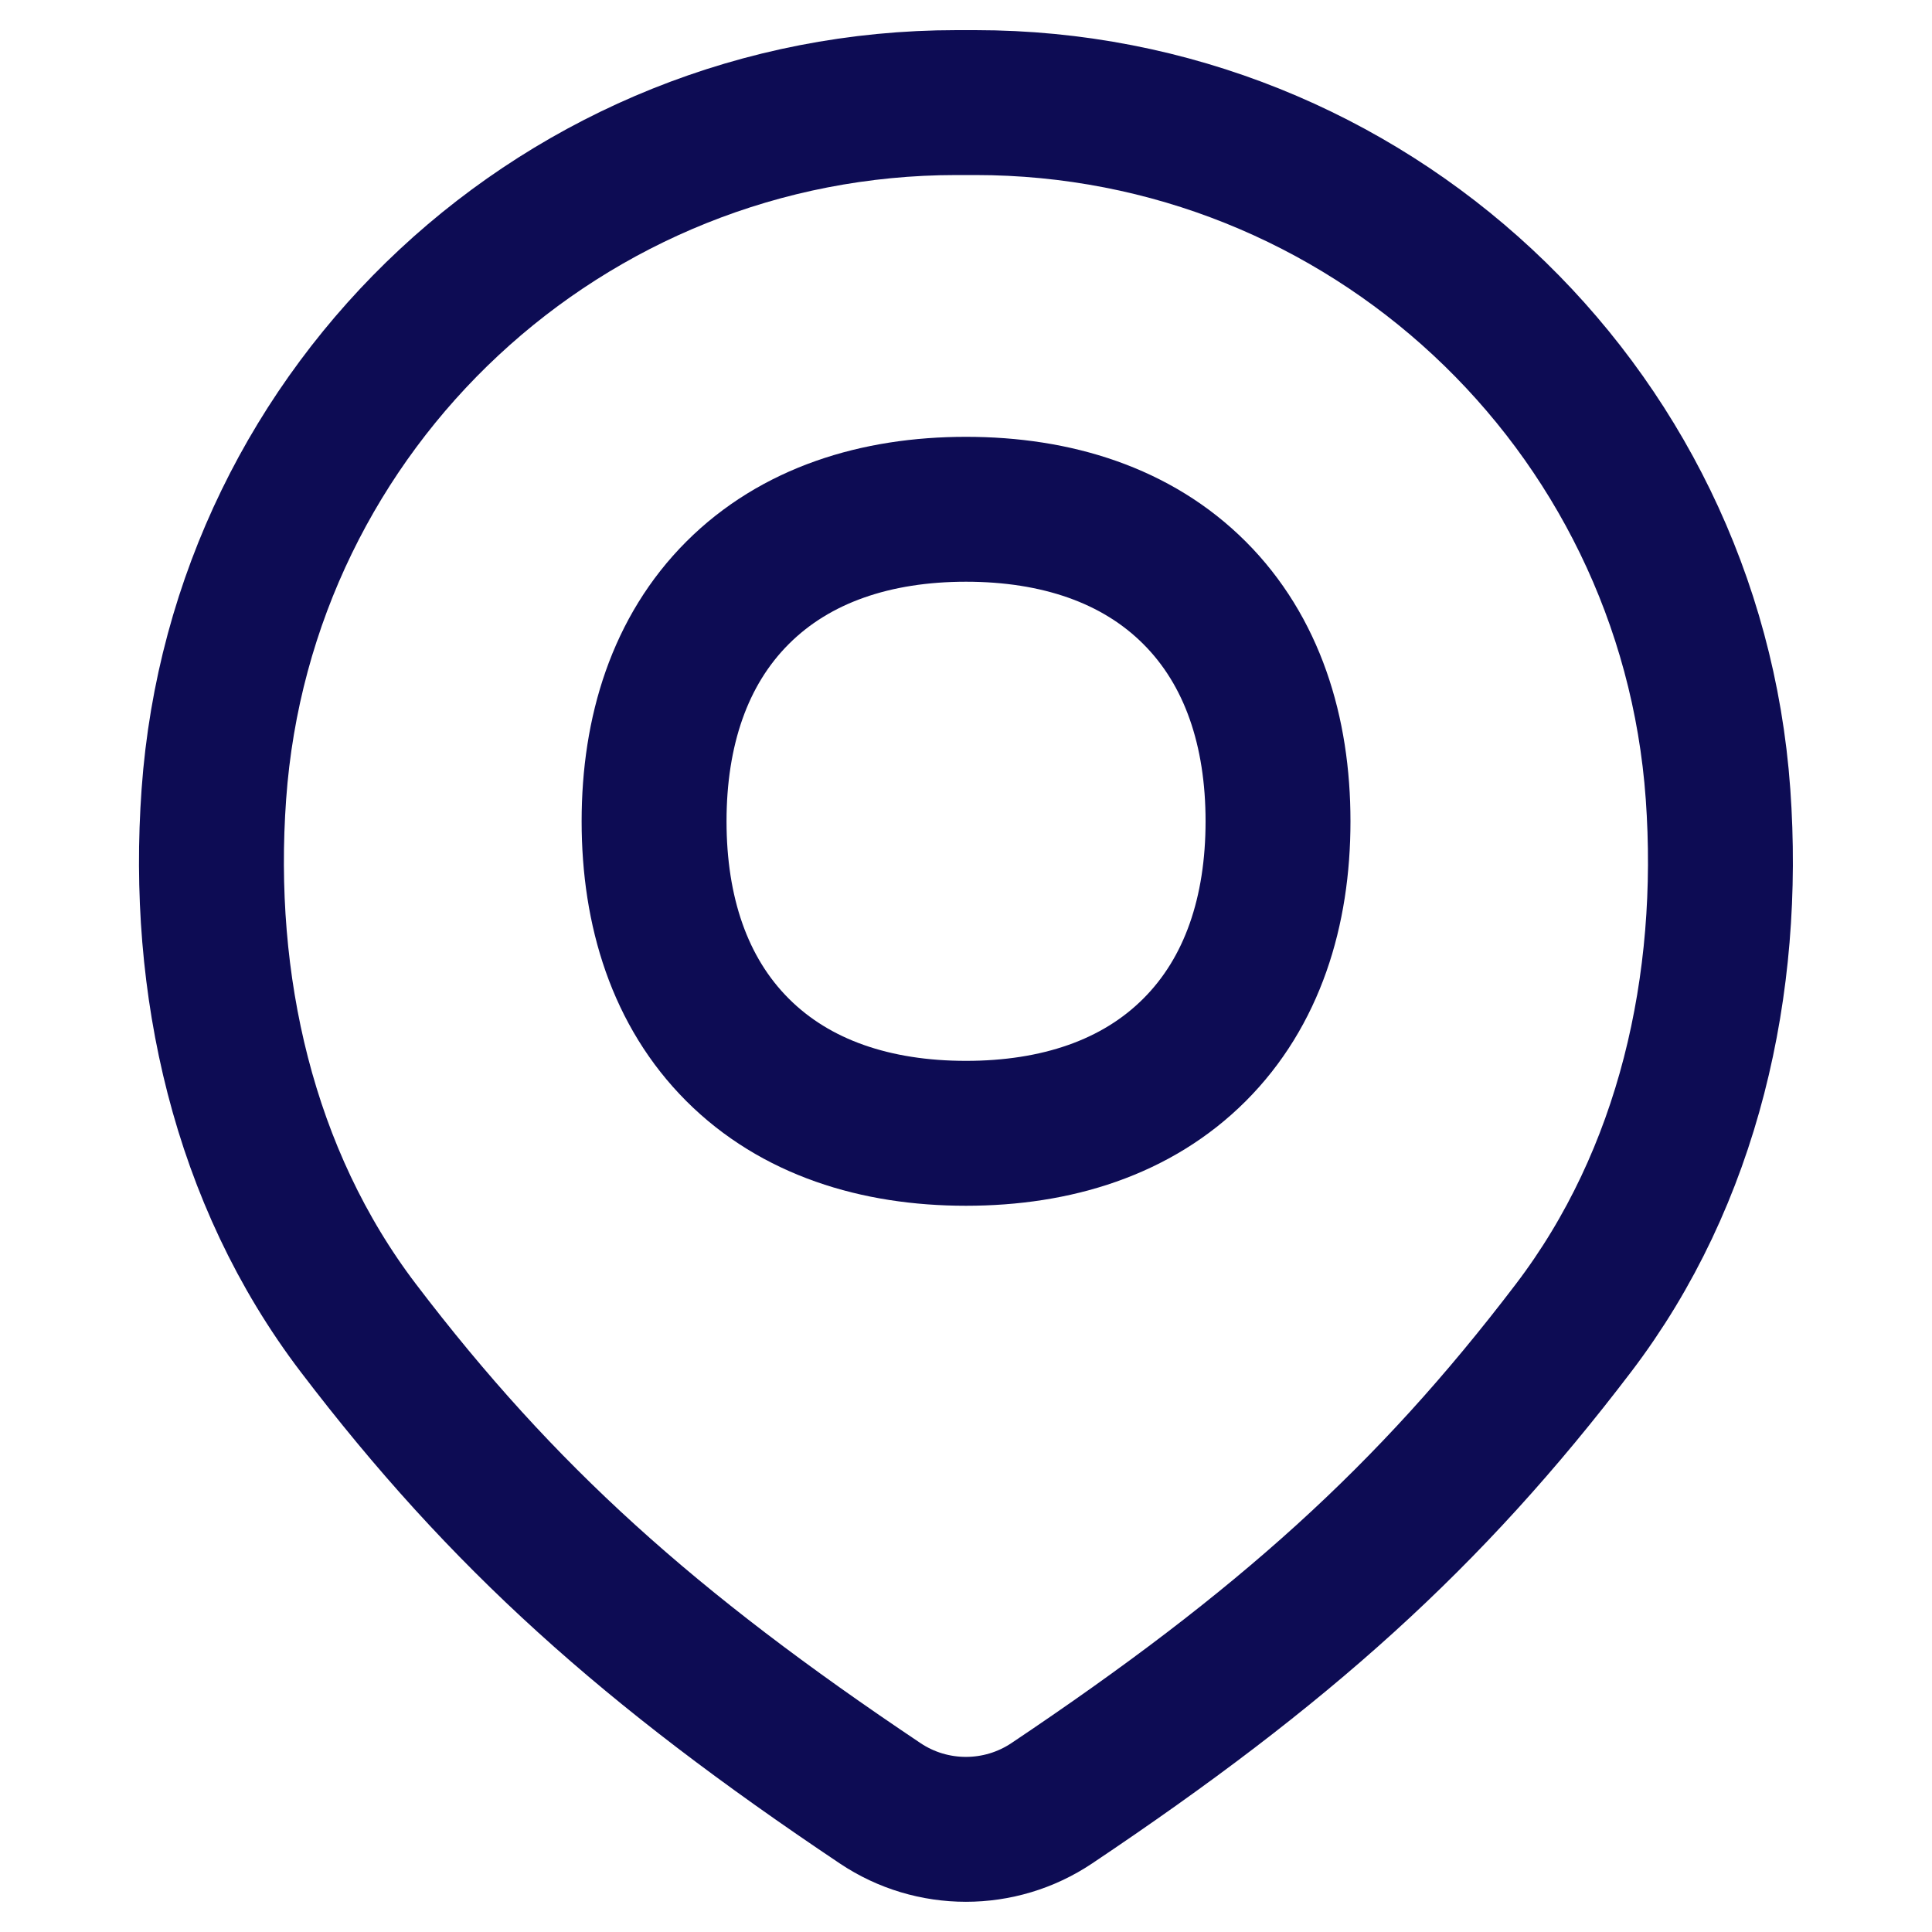
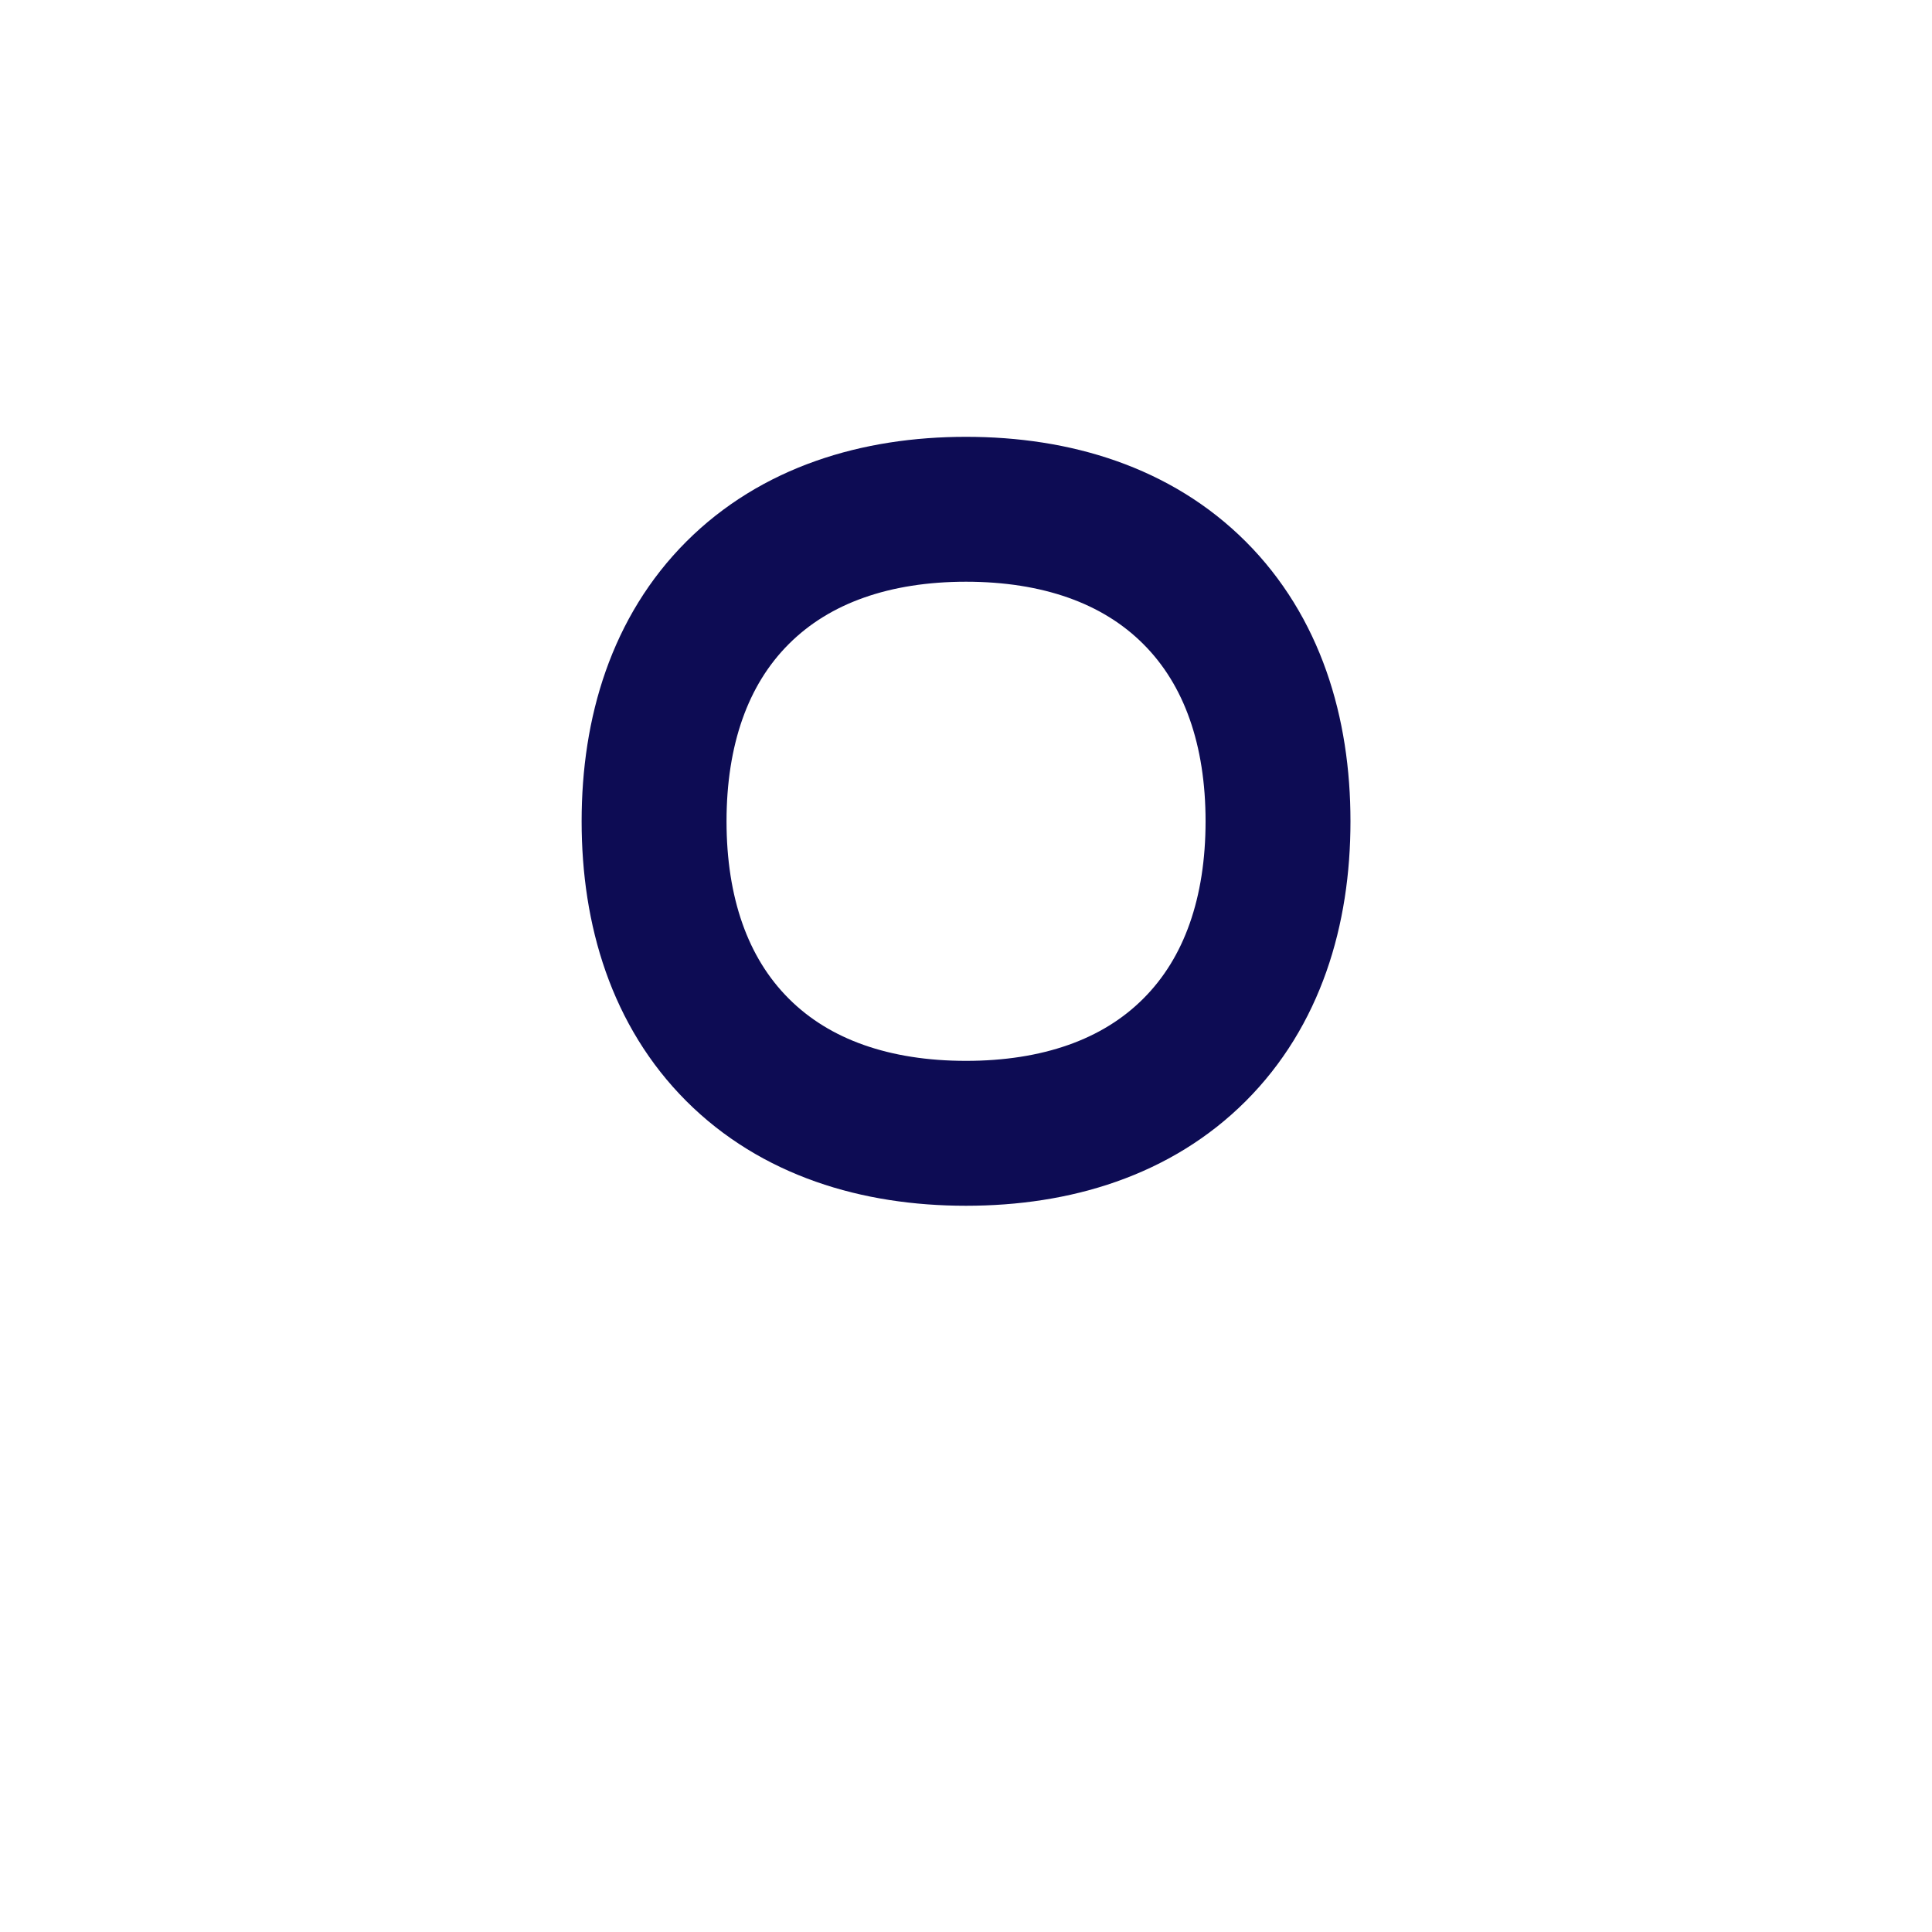
<svg xmlns="http://www.w3.org/2000/svg" width="20" height="20" viewBox="0 0 20 20" fill="none">
-   <path d="M10.096 1.062H9.902C5.858 1.062 2.502 4.188 2.214 8.221C2.073 10.187 2.517 12.181 3.71 13.748C5.202 15.708 6.717 17.064 9.112 18.668C9.648 19.027 10.35 19.027 10.887 18.668C13.281 17.064 14.796 15.708 16.288 13.748C17.482 12.181 17.925 10.187 17.785 8.221C17.497 4.188 14.14 1.062 10.096 1.062Z" stroke="#0D0C54" stroke-width="1.5" stroke-linecap="round" stroke-linejoin="round" />
  <path d="M10 11.732C10.932 11.732 11.766 11.468 12.366 10.868C12.966 10.268 13.23 9.434 13.23 8.502C13.23 7.571 12.966 6.737 12.366 6.137C11.766 5.537 10.932 5.272 10 5.272C9.069 5.272 8.235 5.537 7.635 6.137C7.035 6.737 6.771 7.571 6.771 8.502C6.771 9.434 7.035 10.268 7.635 10.868C8.235 11.468 9.069 11.732 10 11.732Z" stroke="#0D0C54" stroke-width="1.5" stroke-linecap="round" stroke-linejoin="round" />
</svg>